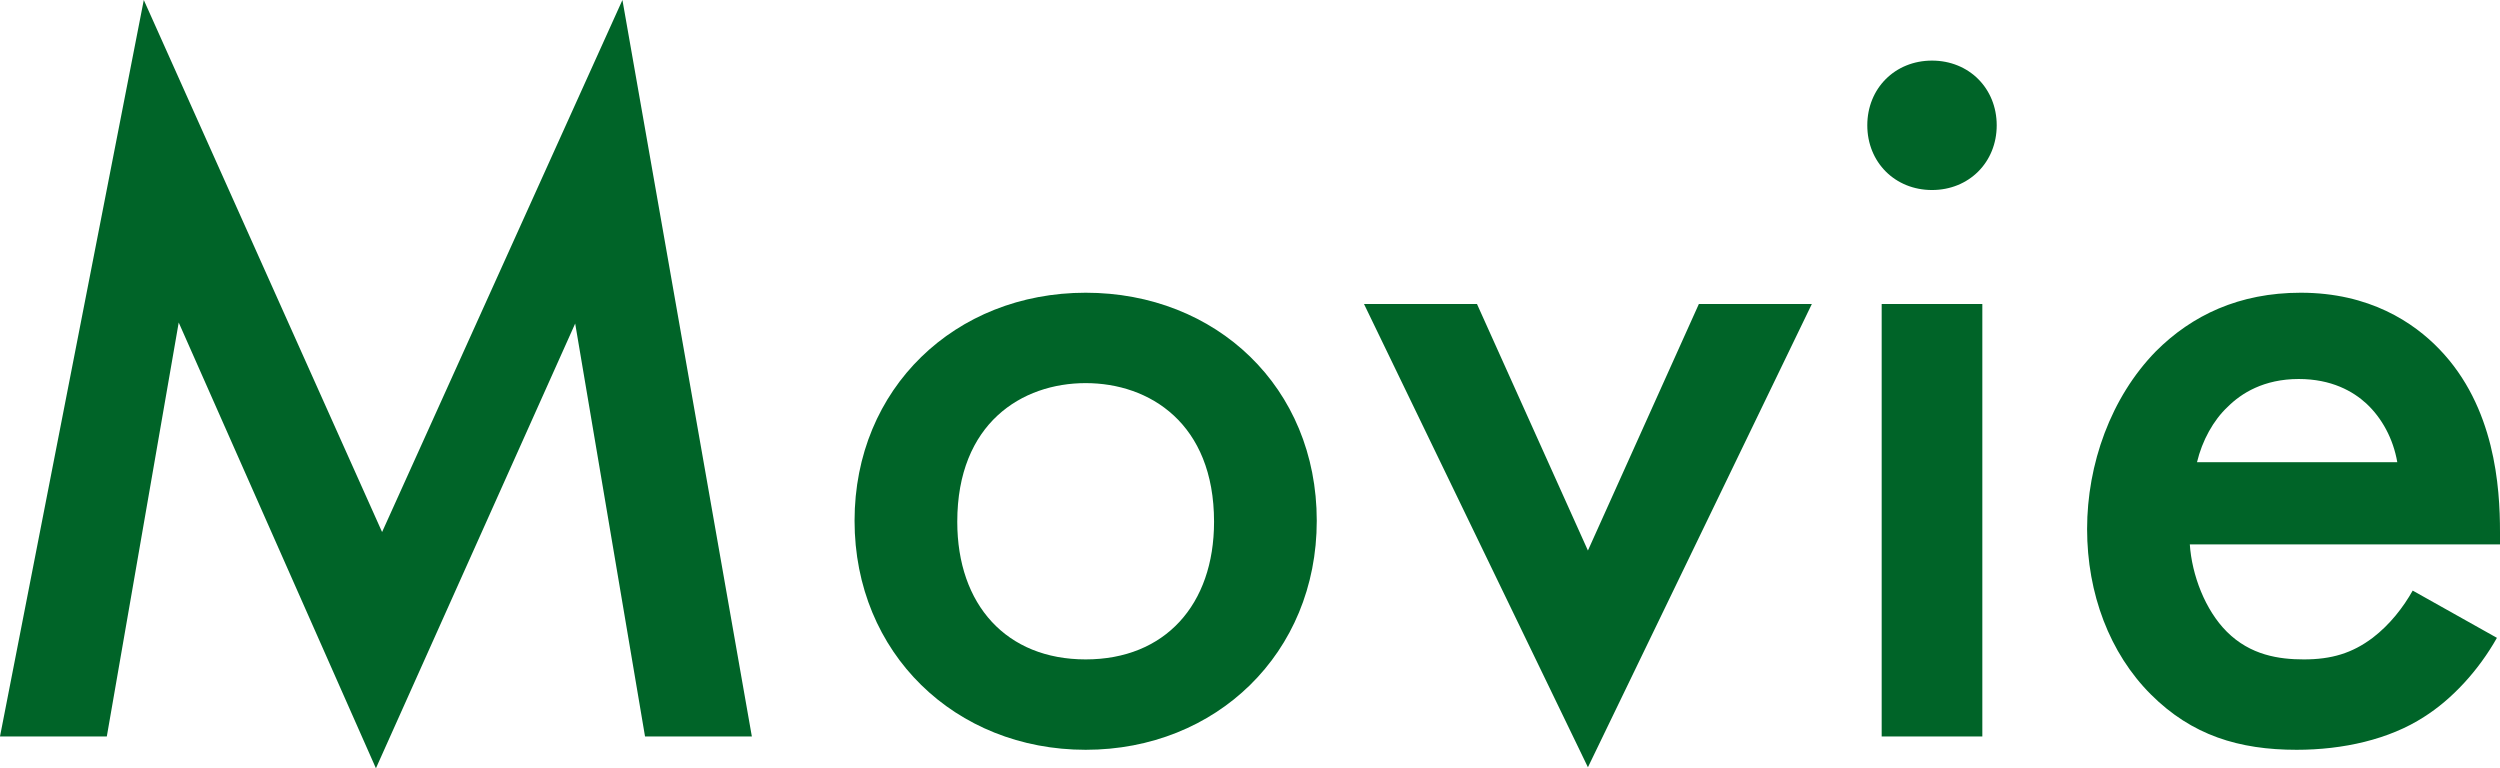
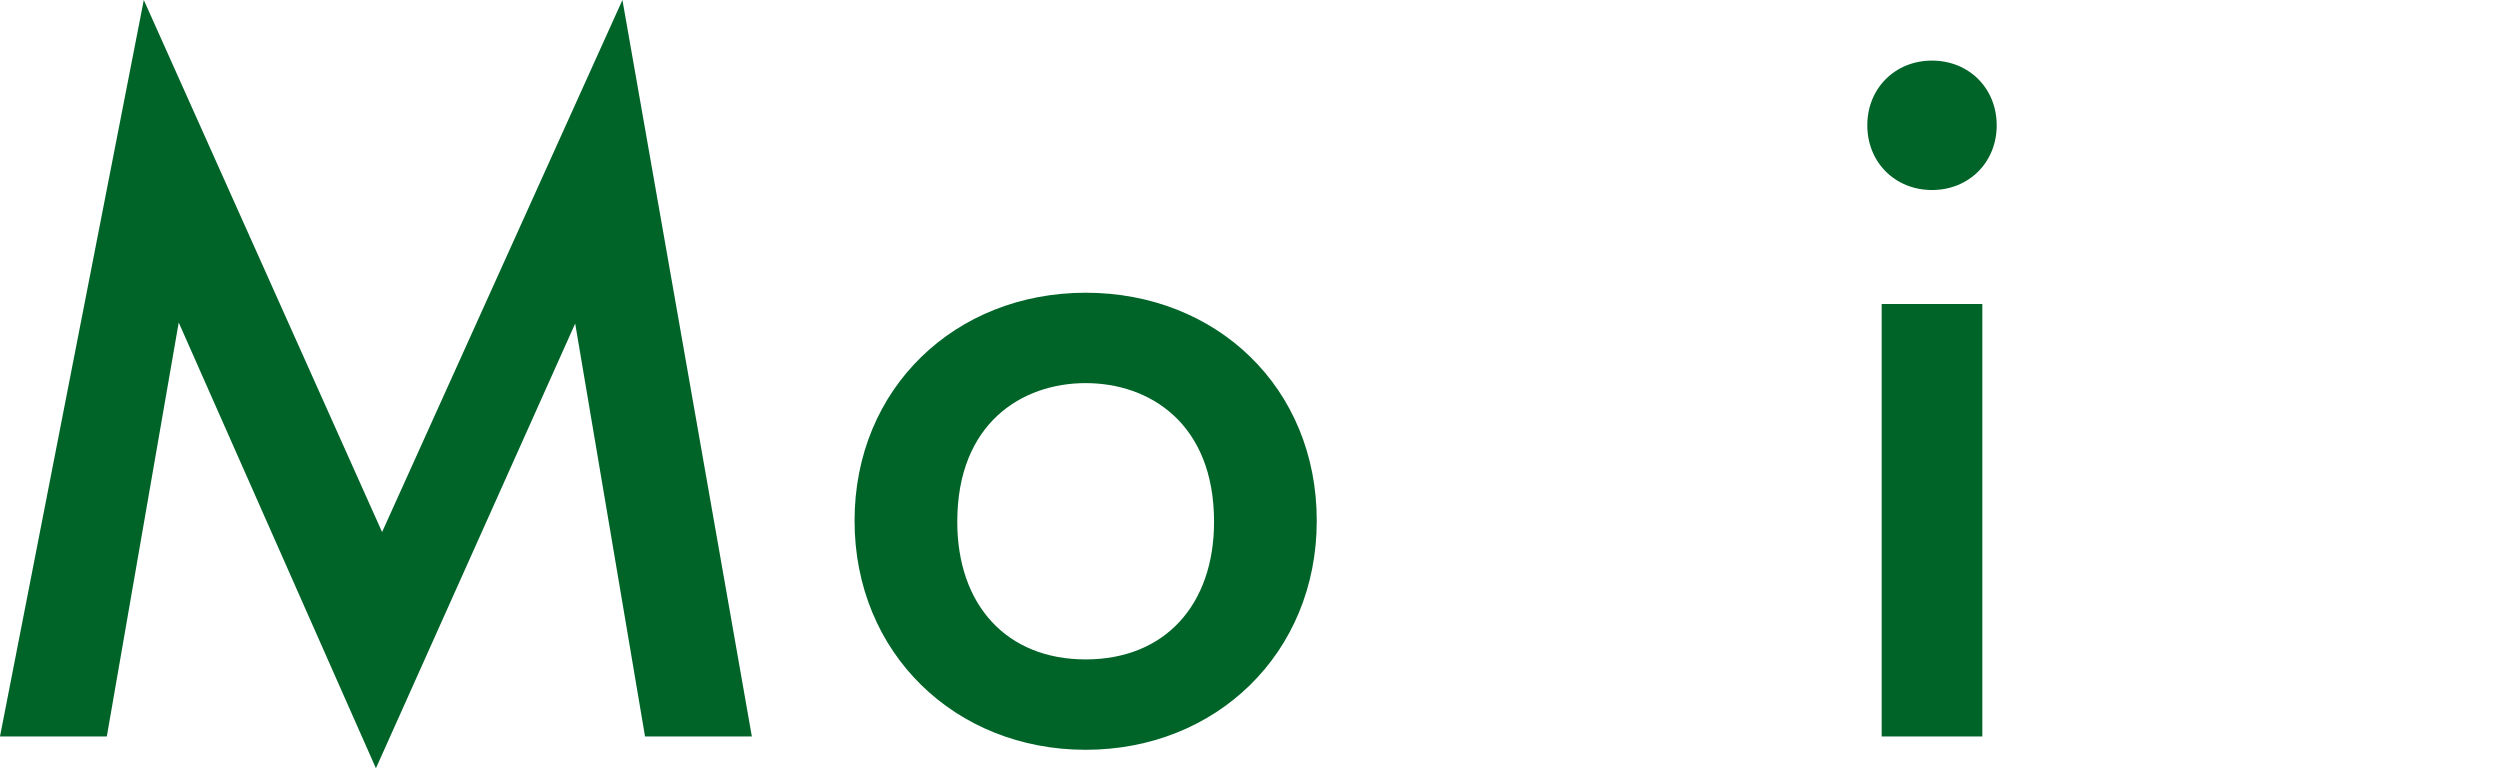
<svg xmlns="http://www.w3.org/2000/svg" viewBox="0 0 146.04 44.88">
  <g fill="#006428">
    <path d="m0 43.02 8.4-43.02 13.92 31.08 14.04-31.08 7.56 43.02h-6.24l-4.08-24.12-11.64 25.98-11.52-26.04-4.2 24.18z" />
    <path d="m76.92 30.42c0 7.74-5.88 13.38-13.5 13.38s-13.5-5.64-13.5-13.38 5.88-13.32 13.5-13.32 13.5 5.52 13.5 13.32zm-6 .06c0-5.76-3.78-8.1-7.5-8.1s-7.5 2.34-7.5 8.1c0 4.86 2.88 8.04 7.5 8.04s7.5-3.18 7.5-8.04z" />
-     <path d="m86.28 17.76 6.48 14.4 6.48-14.4h6.6l-13.08 27.06-13.08-27.06z" />
    <path d="m112.86 3.54c2.16 0 3.78 1.62 3.78 3.78s-1.62 3.78-3.78 3.78-3.78-1.62-3.78-3.78 1.62-3.78 3.78-3.78zm2.94 14.22v25.26h-5.88v-25.26z" />
-     <path d="m145.86 37.26c-1.08 1.92-2.64 3.6-4.26 4.62-2.04 1.32-4.74 1.92-7.44 1.92-3.36 0-6.12-.84-8.52-3.24s-3.72-5.88-3.72-9.66 1.38-7.68 4.02-10.38c2.1-2.1 4.86-3.42 8.46-3.42 4.02 0 6.6 1.74 8.1 3.3 3.24 3.36 3.54 8.04 3.54 10.68v.72h-18.12c.12 1.8.9 3.84 2.16 5.1 1.38 1.38 3.06 1.62 4.5 1.62 1.62 0 2.82-.36 4.02-1.26 1.02-.78 1.8-1.8 2.34-2.76zm-5.82-10.26c-.24-1.38-.9-2.58-1.8-3.42-.78-.72-2.04-1.44-3.96-1.44-2.04 0-3.36.84-4.14 1.62-.84.78-1.5 1.98-1.8 3.24z" />
  </g>
</svg>